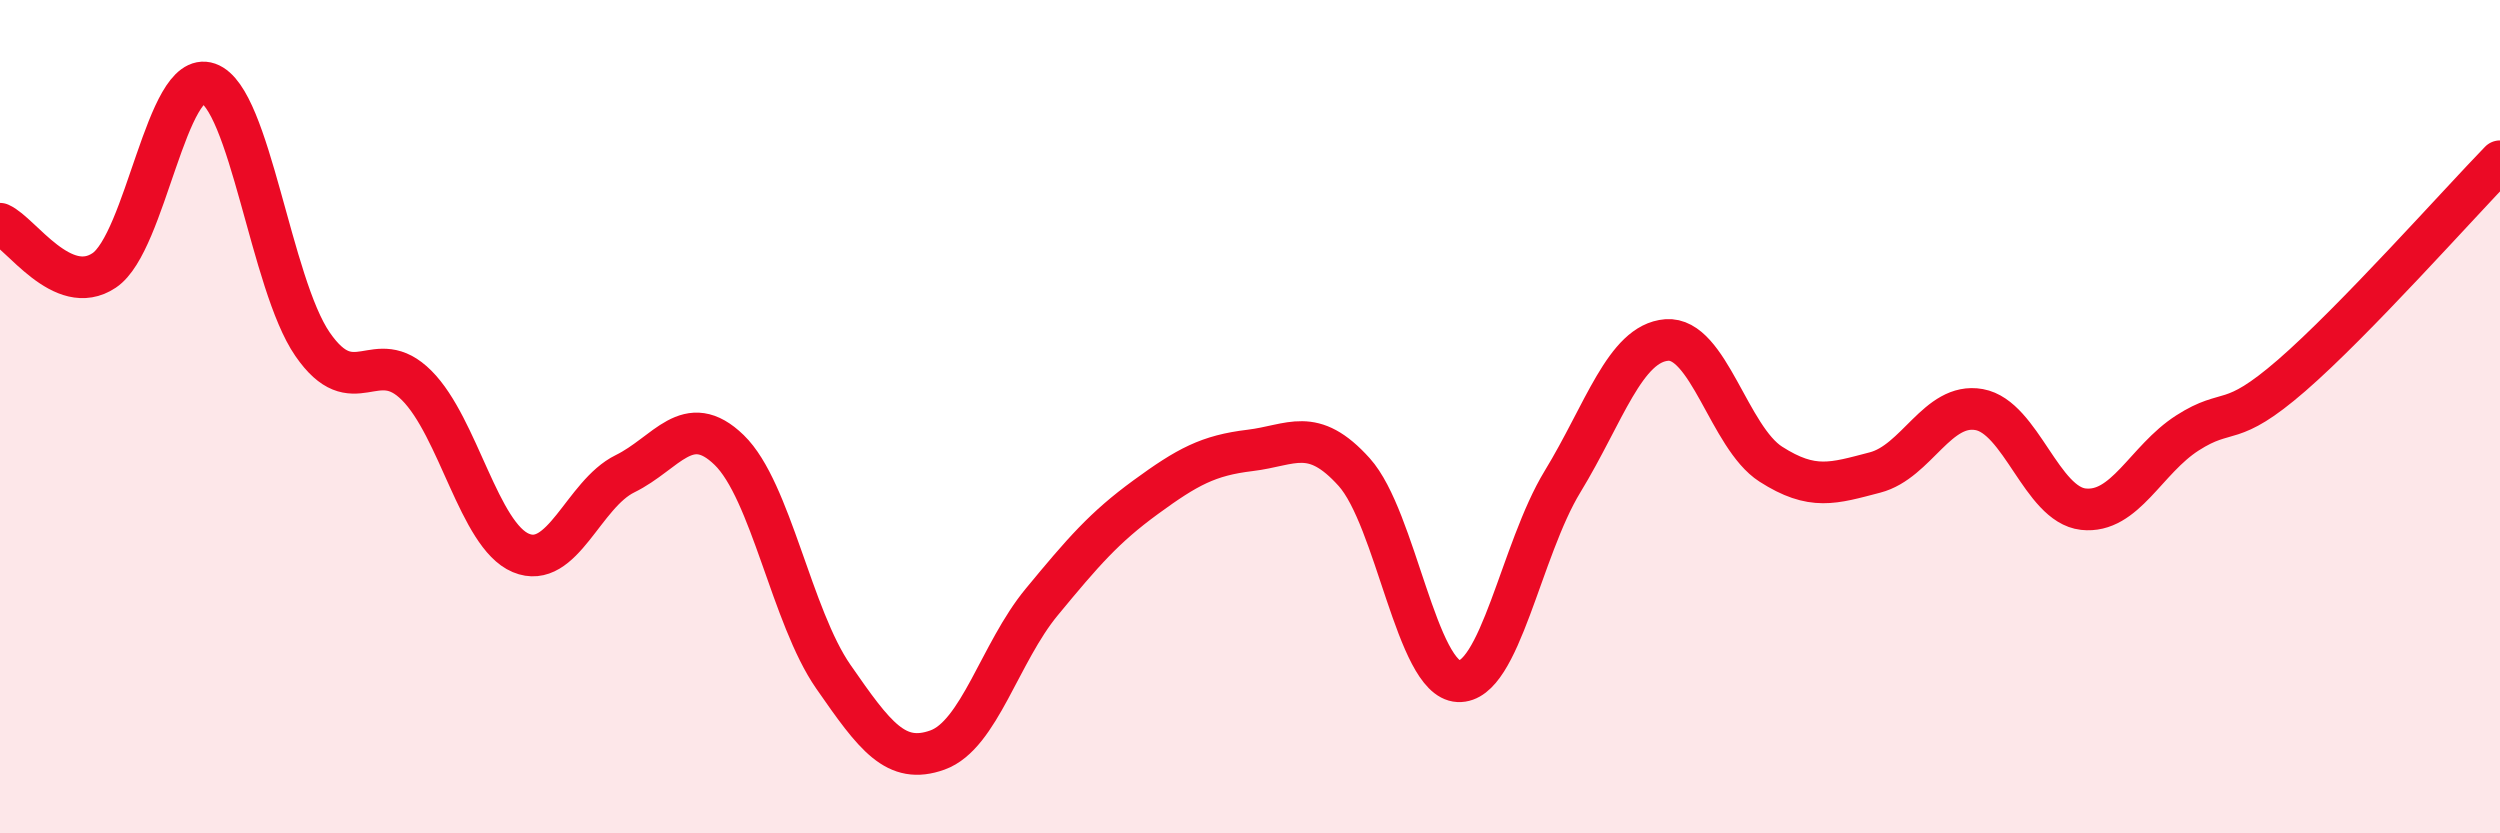
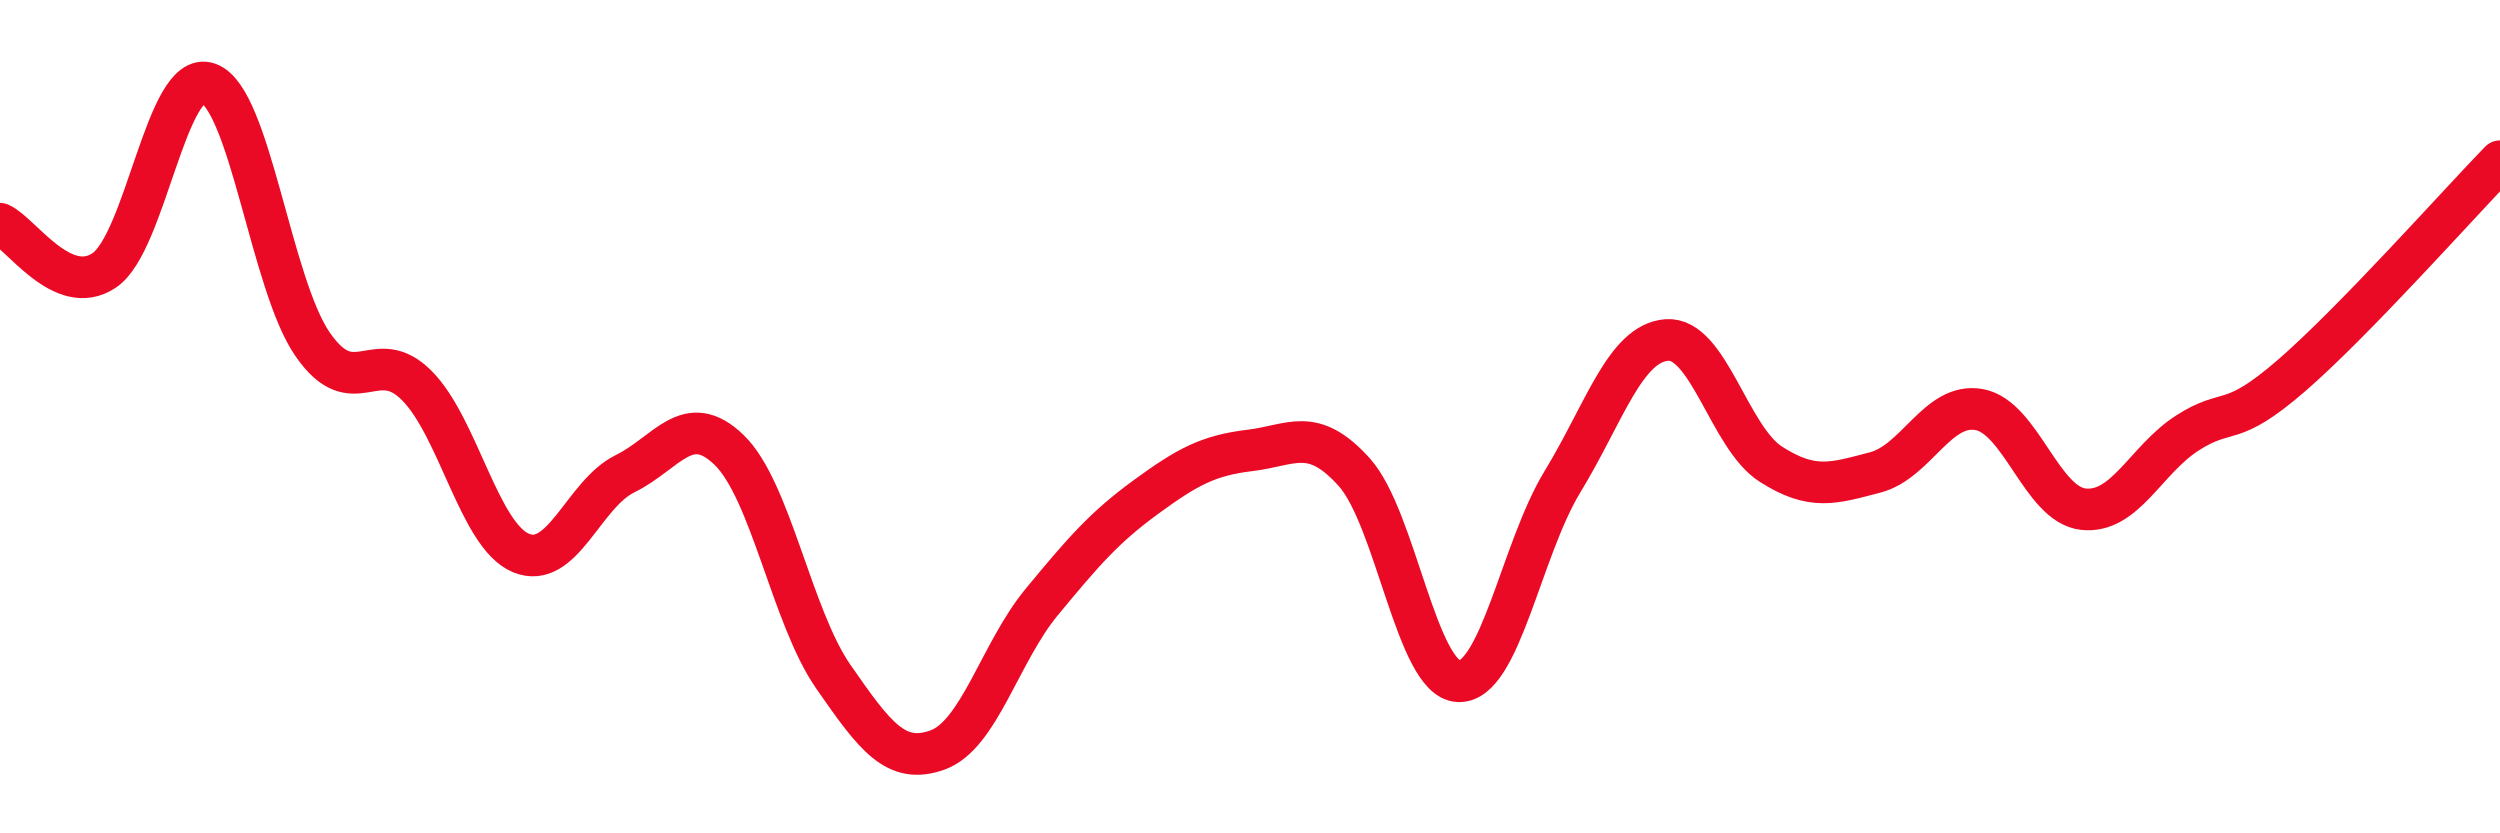
<svg xmlns="http://www.w3.org/2000/svg" width="60" height="20" viewBox="0 0 60 20">
-   <path d="M 0,5.37 C 0.5,5.59 1.5,7.16 2.5,6.49 C 3.5,5.82 4,1.65 5,2 C 6,2.35 6.5,6.81 7.5,8.26 C 8.5,9.71 9,8.25 10,9.25 C 11,10.25 11.5,12.85 12.5,13.27 C 13.5,13.69 14,11.86 15,11.37 C 16,10.88 16.5,9.83 17.5,10.8 C 18.5,11.77 19,14.8 20,16.24 C 21,17.68 21.5,18.36 22.5,18 C 23.5,17.64 24,15.66 25,14.45 C 26,13.24 26.5,12.66 27.5,11.93 C 28.5,11.2 29,10.93 30,10.81 C 31,10.69 31.5,10.22 32.5,11.33 C 33.5,12.44 34,16.3 35,16.35 C 36,16.4 36.5,13.2 37.5,11.56 C 38.5,9.92 39,8.24 40,8.16 C 41,8.08 41.5,10.5 42.5,11.14 C 43.5,11.78 44,11.6 45,11.34 C 46,11.08 46.5,9.65 47.5,9.83 C 48.5,10.01 49,12.11 50,12.22 C 51,12.33 51.5,11.03 52.5,10.39 C 53.5,9.75 53.5,10.31 55,9.01 C 56.5,7.71 59,4.9 60,3.87L60 20L0 20Z" fill="#EB0A25" opacity="0.1" stroke-linecap="round" stroke-linejoin="round" />
  <path d="M 0,5.37 C 0.5,5.59 1.5,7.16 2.5,6.49 C 3.5,5.82 4,1.65 5,2 C 6,2.35 6.5,6.81 7.5,8.26 C 8.5,9.71 9,8.25 10,9.25 C 11,10.25 11.5,12.85 12.5,13.27 C 13.5,13.69 14,11.86 15,11.37 C 16,10.88 16.5,9.83 17.5,10.8 C 18.5,11.77 19,14.8 20,16.24 C 21,17.68 21.5,18.36 22.5,18 C 23.5,17.64 24,15.66 25,14.45 C 26,13.24 26.5,12.66 27.5,11.93 C 28.5,11.2 29,10.93 30,10.81 C 31,10.69 31.5,10.22 32.5,11.33 C 33.5,12.44 34,16.3 35,16.35 C 36,16.4 36.5,13.2 37.5,11.56 C 38.5,9.92 39,8.24 40,8.16 C 41,8.08 41.5,10.5 42.5,11.14 C 43.5,11.78 44,11.6 45,11.34 C 46,11.08 46.5,9.65 47.5,9.83 C 48.5,10.01 49,12.11 50,12.22 C 51,12.33 51.5,11.03 52.5,10.39 C 53.5,9.75 53.5,10.31 55,9.01 C 56.5,7.71 59,4.9 60,3.87" stroke="#EB0A25" stroke-width="1" fill="none" stroke-linecap="round" stroke-linejoin="round" />
</svg>